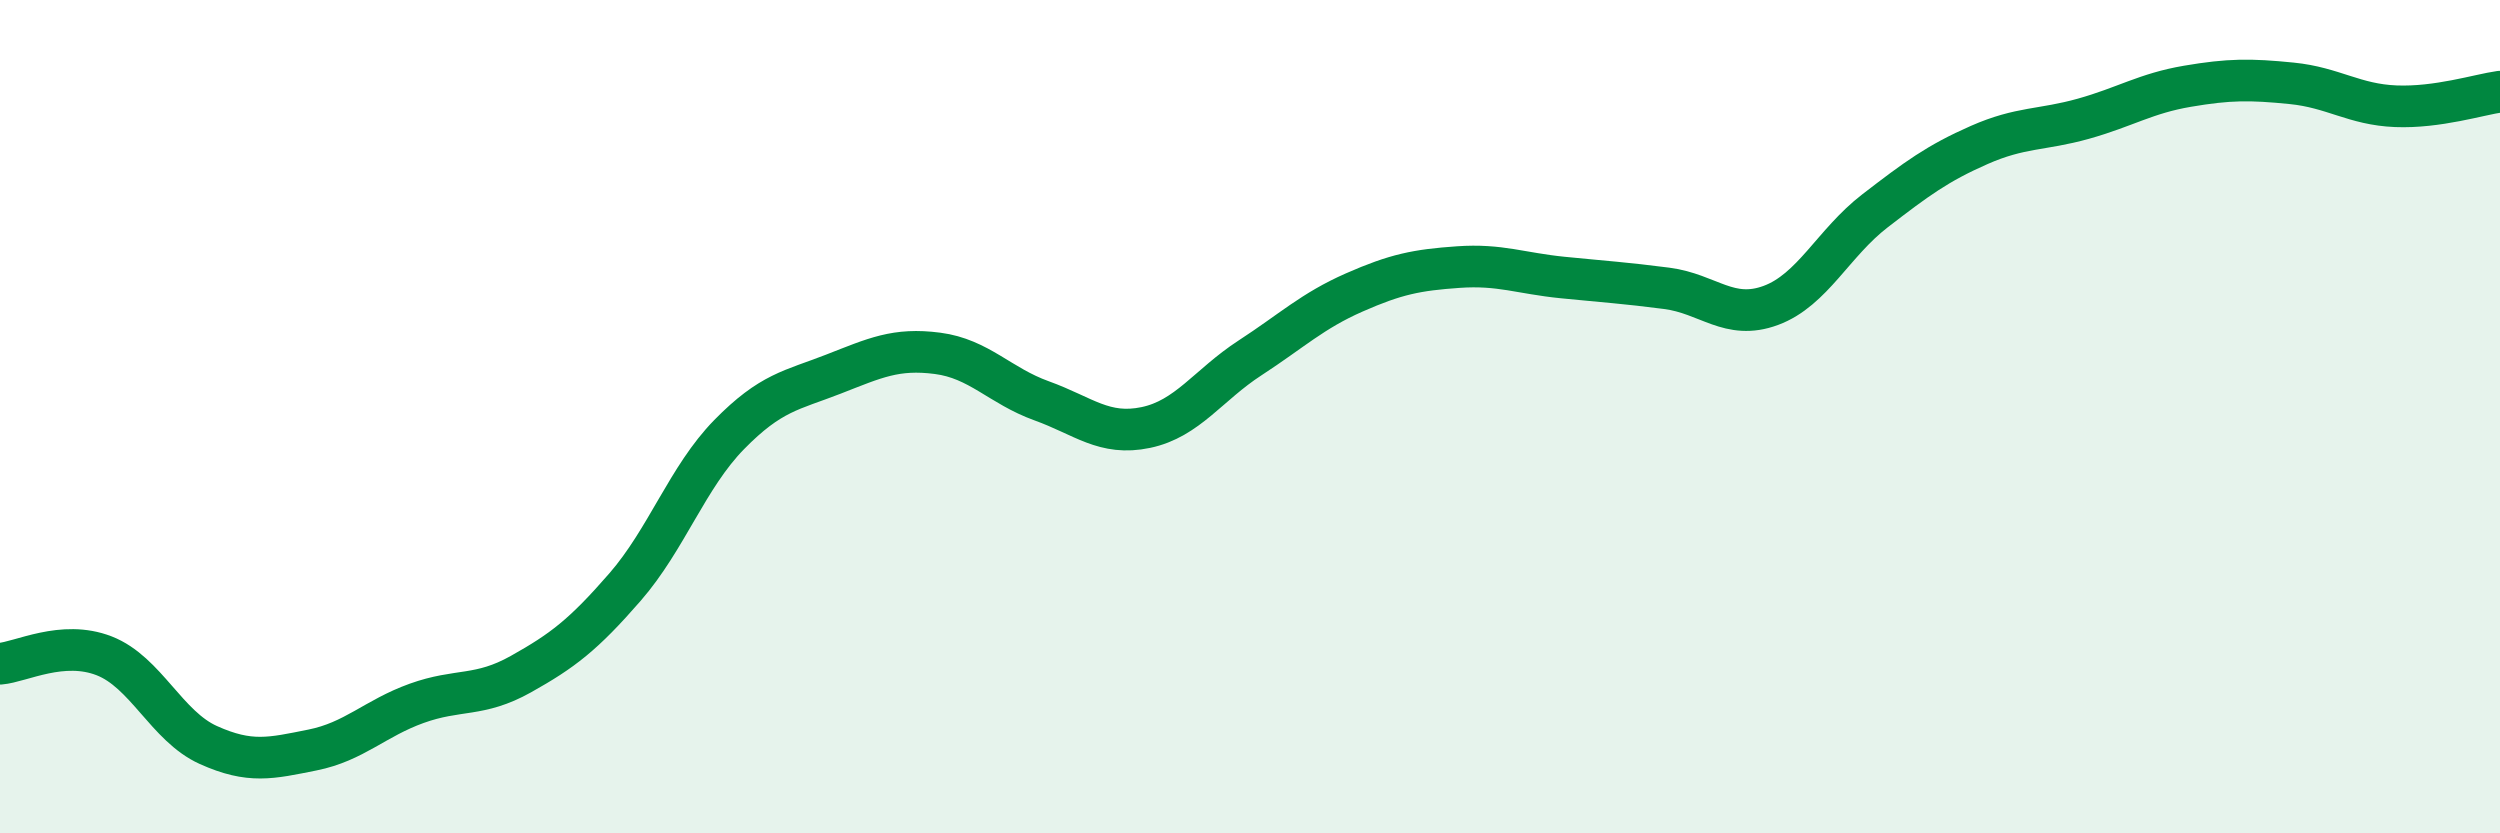
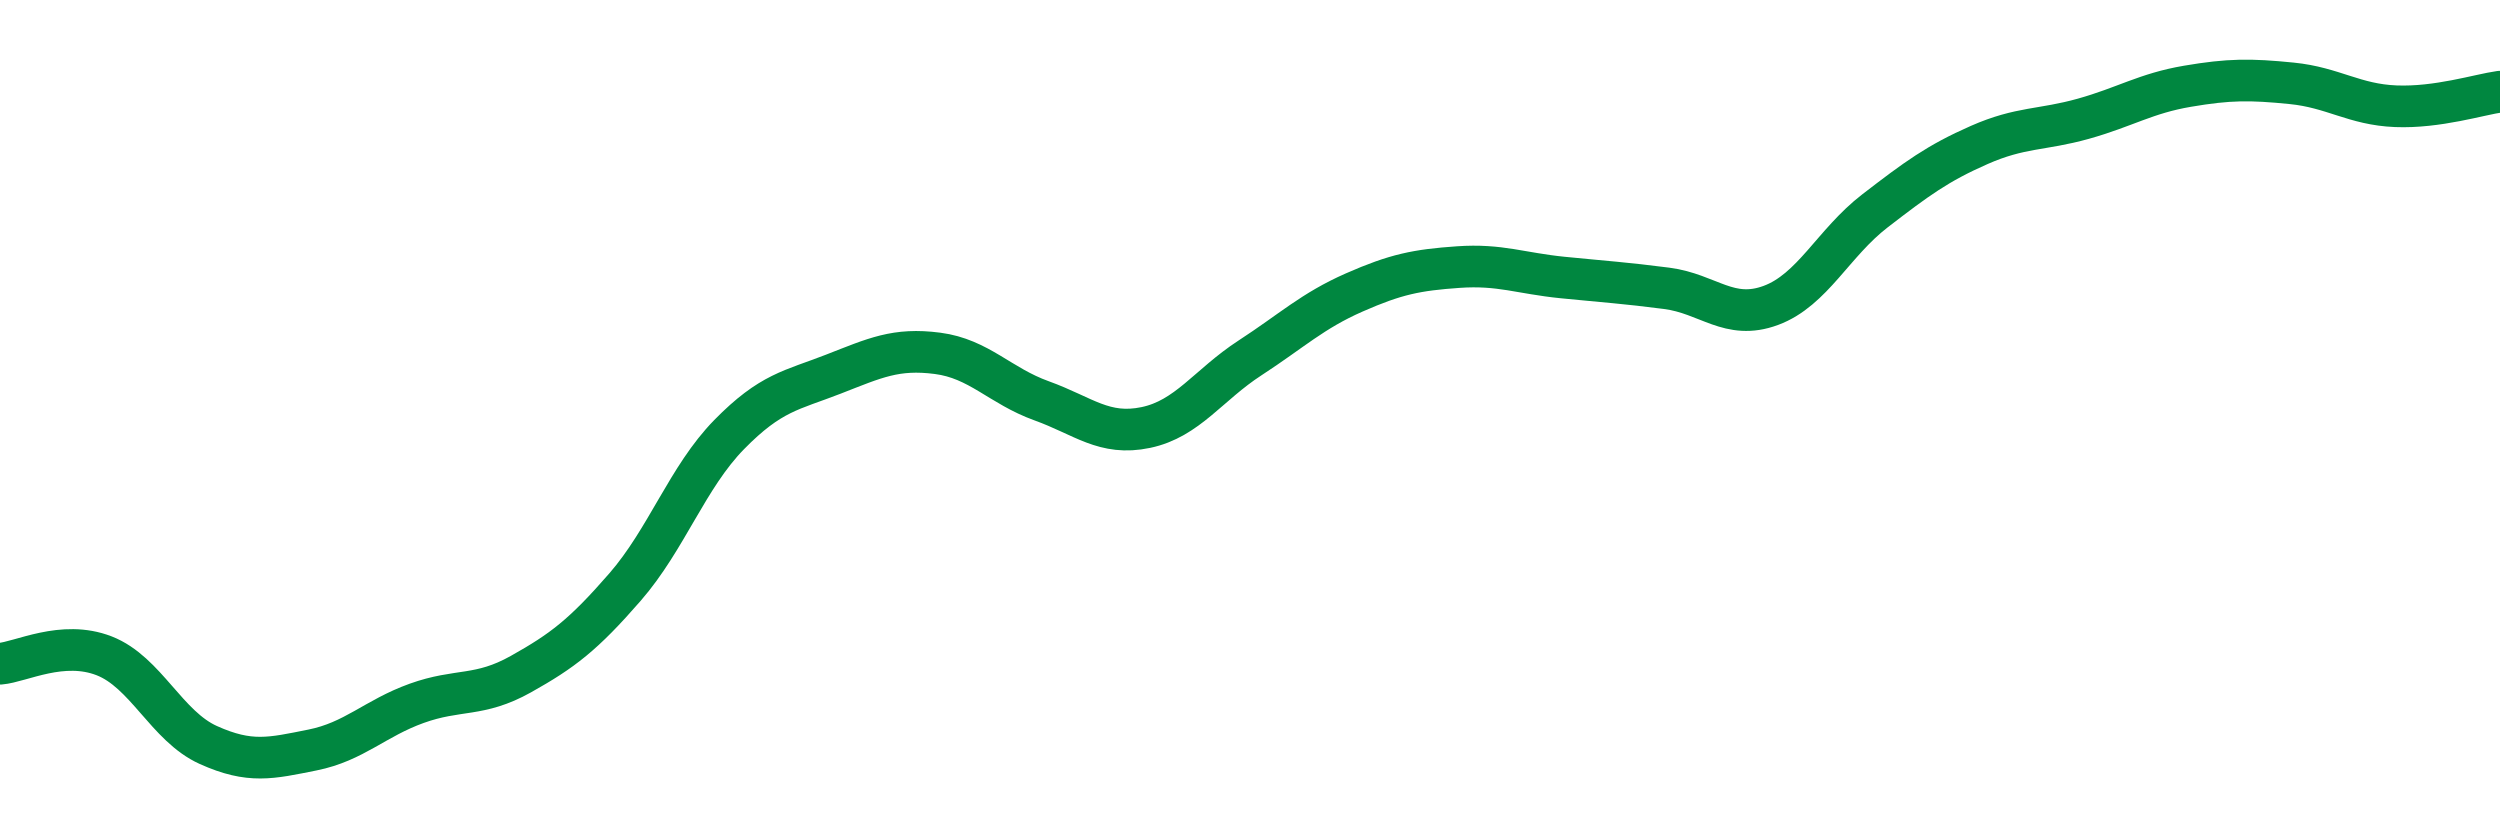
<svg xmlns="http://www.w3.org/2000/svg" width="60" height="20" viewBox="0 0 60 20">
-   <path d="M 0,15.93 C 0.5,15.89 1.5,15.35 2.5,15.74 C 3.5,16.13 4,17.43 5,17.88 C 6,18.33 6.5,18.2 7.5,18 C 8.5,17.8 9,17.24 10,16.88 C 11,16.52 11.5,16.74 12.5,16.18 C 13.5,15.62 14,15.24 15,14.09 C 16,12.94 16.5,11.45 17.5,10.43 C 18.5,9.41 19,9.37 20,8.98 C 21,8.59 21.5,8.35 22.5,8.48 C 23.5,8.61 24,9.26 25,9.62 C 26,9.98 26.5,10.47 27.5,10.26 C 28.5,10.05 29,9.24 30,8.59 C 31,7.94 31.5,7.46 32.5,7.02 C 33.5,6.58 34,6.48 35,6.41 C 36,6.34 36.5,6.56 37.5,6.66 C 38.5,6.76 39,6.79 40,6.92 C 41,7.05 41.5,7.7 42.5,7.33 C 43.5,6.96 44,5.83 45,5.06 C 46,4.29 46.5,3.92 47.5,3.48 C 48.5,3.04 49,3.13 50,2.85 C 51,2.57 51.5,2.24 52.5,2.07 C 53.5,1.9 54,1.9 55,2 C 56,2.1 56.5,2.51 57.5,2.55 C 58.5,2.59 59.5,2.27 60,2.2L60 20L0 20Z" fill="#008740" opacity="0.1" stroke-linecap="round" stroke-linejoin="round" />
  <path d="M 0,15.93 C 0.5,15.89 1.5,15.35 2.5,15.74 C 3.5,16.13 4,17.43 5,17.88 C 6,18.33 6.5,18.2 7.5,18 C 8.5,17.8 9,17.24 10,16.88 C 11,16.52 11.5,16.74 12.5,16.18 C 13.5,15.62 14,15.24 15,14.09 C 16,12.94 16.5,11.45 17.5,10.43 C 18.5,9.41 19,9.37 20,8.98 C 21,8.59 21.5,8.35 22.5,8.48 C 23.5,8.61 24,9.26 25,9.62 C 26,9.98 26.5,10.47 27.5,10.26 C 28.5,10.05 29,9.24 30,8.59 C 31,7.94 31.5,7.46 32.5,7.02 C 33.5,6.58 34,6.48 35,6.41 C 36,6.34 36.5,6.56 37.5,6.66 C 38.5,6.76 39,6.79 40,6.92 C 41,7.05 41.5,7.7 42.5,7.33 C 43.5,6.96 44,5.83 45,5.06 C 46,4.29 46.5,3.92 47.5,3.48 C 48.5,3.04 49,3.13 50,2.85 C 51,2.57 51.5,2.24 52.5,2.07 C 53.5,1.9 54,1.9 55,2 C 56,2.1 56.5,2.51 57.5,2.55 C 58.5,2.59 59.5,2.27 60,2.2" stroke="#008740" stroke-width="1" fill="none" stroke-linecap="round" stroke-linejoin="round" />
</svg>